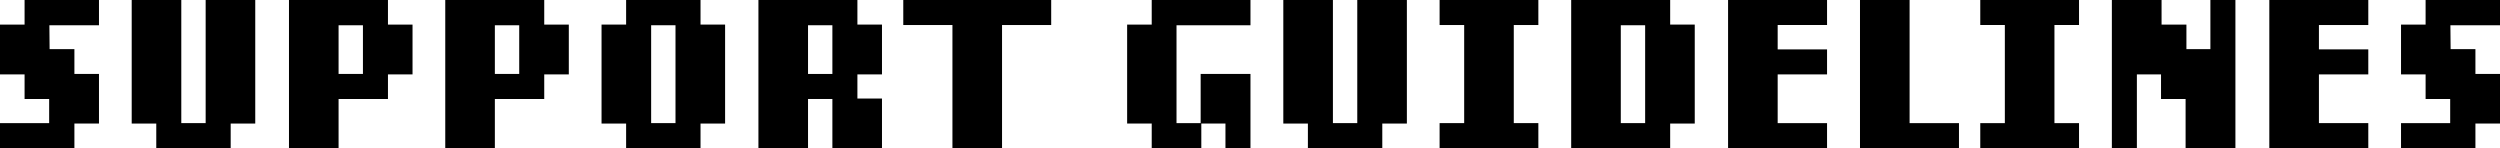
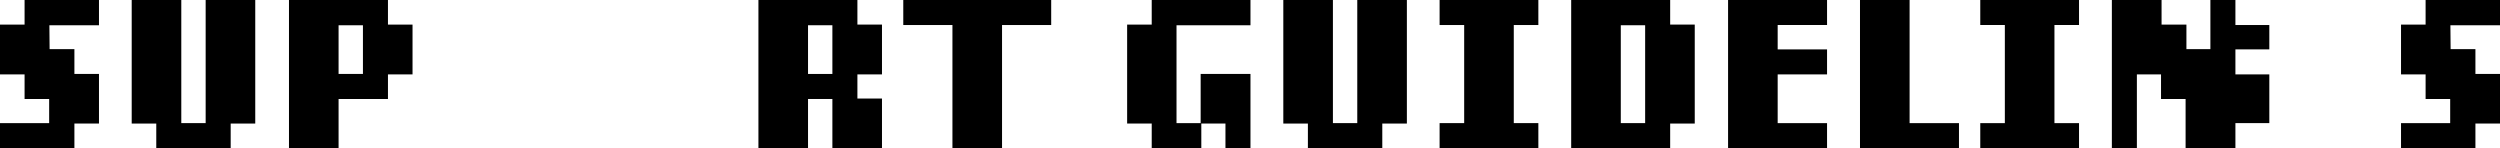
<svg xmlns="http://www.w3.org/2000/svg" version="1.1" id="レイヤー_1" x="0px" y="0px" viewBox="0 0 506.307 30" style="enable-background:new 0 0 506.307 30;" xml:space="preserve">
  <g>
    <path d="M15.068,25.022V30H-0v-5.067h9.956v-4.887H4.978v-4.978h-4.978V4.978h4.978V0   h15.068v5.112h-10.045l0.045,4.843h5.022v5.022h4.978V25.022H15.068z" />
    <path d="M46.718,25.022V30H31.65v-4.978h-4.978V0h10.045v24.933h4.933V0h10.045v25.022   H46.718z" />
    <path d="M78.571,15.068v4.978H68.57V30H58.525V0h20.045v4.978h4.977v10.09H78.571z    M73.503,5.112h-4.933v9.866h4.933V5.112z" />
-     <path d="M110.221,15.068v4.978h-10V30H90.176V0h20.045v4.978h4.977v10.09H110.221z    M105.154,5.112h-4.933v9.866h4.933V5.112z" />
-     <path d="M141.872,25.022V30h-15.068v-4.978h-4.978V4.978h4.978V0h15.068v4.978h4.977   V25.022H141.872z M136.805,5.112h-4.933v19.821h4.933V5.112z" />
    <path d="M168.577,30v-9.954h-4.933V30h-10.045V0h20.045v4.978h4.977v10.09h-4.977v4.888   h4.977V30H168.577z M168.577,5.112h-4.933v9.866h4.933V5.112z" />
    <path d="M202.936,5.068V30h-10.045V5.068h-9.956V0h29.956v5.068H202.936z" />
    <path d="M248.183,30v-4.978h-4.889V30h-10.045v-4.978h-4.978V4.978h4.978V0h20v5.112   h-14.978v19.821h4.889v-9.955h10.089V30H248.183z" />
    <path d="M279.946,25.022V30h-15.067v-4.978h-4.978V0h10.045v24.933h4.933V0h10.045v25.022   H279.946z" />
    <path d="M291.552,30v-5.067h4.978V5.068h-4.978V0h20v5.068h-4.978v19.865h4.978V30   H291.552z" />
    <path d="M338.247,25.022V30h-20.045v-5.022V0h20.045v4.978h4.978V25.022H338.247z    M333.18,5.112h-4.933v19.821h4.933V5.112z" />
    <path d="M349.974,30V0h20.046v5.068H360.019v4.932h10v5.068H360.019v9.865h10V30   H349.974z" />
    <path d="M376.691,30V0h10.046v24.933h10V30H376.691z" />
    <path d="M401.05,30v-5.067h4.978V5.068h-4.978V0h20v5.068h-4.978v19.865h4.978V30   H401.05z" />
    <path d="M442.633,30v-9.954h-4.977v-4.978h-4.889V30h-5.067V0h10.067v4.978h5.034v4.978   h4.854V0h5.067v30H442.633z" />
-     <path d="M459.589,30V0h20.045v5.068h-10v4.932h10v5.068h-10v9.865h10V30   H459.589z" />
+     <path d="M459.589,30V0v5.068h-10v4.932h10v5.068h-10v9.865h10V30   H459.589z" />
    <path d="M501.329,25.022V30h-15.067v-5.067h9.956v-4.887h-4.978v-4.978h-4.978V4.978   h4.978V0h15.067v5.112H496.262l0.045,4.843h5.022v5.022h4.978V25.022H501.329z" />
  </g>
</svg>